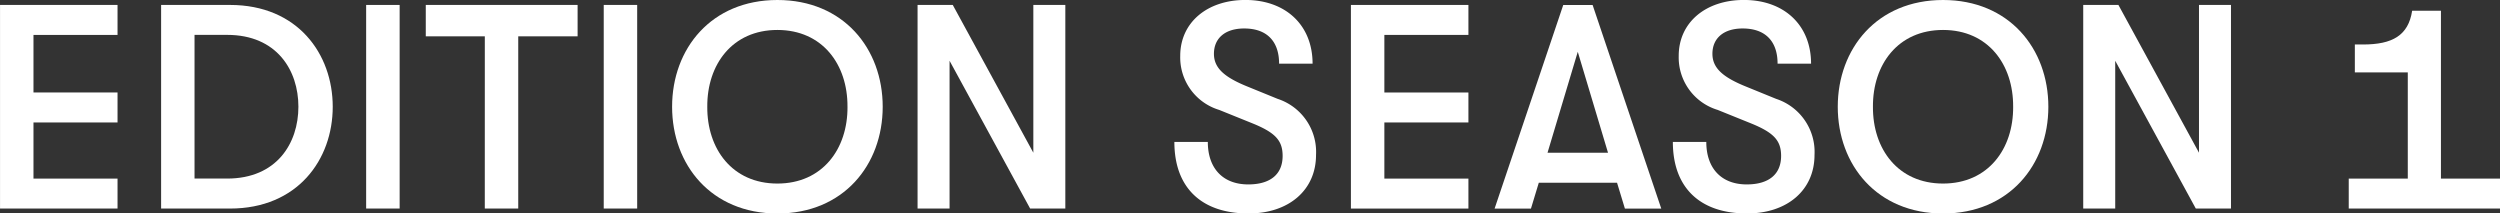
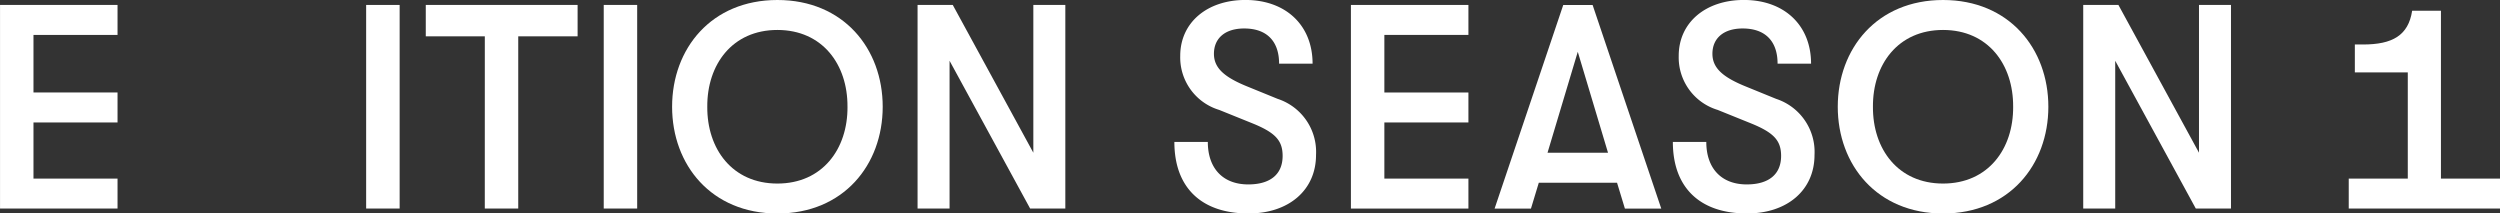
<svg xmlns="http://www.w3.org/2000/svg" width="283.666" height="24.225" viewBox="0 0 283.666 24.225">
  <rect x="0" y="0" width="283.666" height="24.225" fill="#333333" stroke="none" />
  <defs>
    <style>
            .cls-1{fill:#fff}
        </style>
  </defs>
  <g id="vtxbts_subtitle2018_season1_mw" transform="translate(-1634.497 -1140.068)">
    <g id="그룹_1547" data-name="그룹 1547">
      <g id="그룹_1546" data-name="그룹 1546">
        <path id="패스_1043" d="M1634.5 1140.629h13.333v3.4h-9.538v6.534h9.538v3.4h-9.538v6.37h9.538v3.4H1634.5z" class="cls-1" data-name="패스 1043" />
-         <path id="패스_1044" d="M1652.778 1140.629h7.822c7.657 0 11.651 5.545 11.651 11.552s-3.994 11.551-11.651 11.551h-7.822zm7.492 19.7c5.644 0 8.086-4.026 8.086-8.152s-2.442-8.152-8.086-8.152h-3.7v16.3z" class="cls-1" data-name="패스 1044" />
        <path id="패스_1045" d="M1676.043 1140.629h3.8v23.1h-3.8z" class="cls-1" data-name="패스 1045" />
        <path id="패스_1046" d="M1689.508 1144.193h-6.7v-3.564h17.228v3.564h-6.736v19.539h-3.795z" class="cls-1" data-name="패스 1046" />
        <path id="패스_1047" d="M1703 1140.629h3.795v23.1H1703z" class="cls-1" data-name="패스 1047" />
        <path id="패스_1048" d="M1710.758 1152.181c0-6.6 4.456-12.113 11.948-12.113s11.948 5.512 11.948 12.113-4.456 12.112-11.948 12.112-11.948-5.512-11.948-12.112zm19.9 0c.033-4.786-2.838-8.714-7.954-8.714s-7.987 3.928-7.954 8.714c-.033 4.786 2.838 8.714 7.954 8.714s7.989-3.928 7.956-8.714z" class="cls-1" data-name="패스 1048" />
        <path id="패스_1049" d="M1738.61 1140.629h3.994l9.142 16.767v-16.767h3.63v23.1h-3.993l-9.142-16.766v16.766h-3.631z" class="cls-1" data-name="패스 1049" />
        <path id="패스_1050" d="M1767.749 1156.174h3.795c0 3 1.717 4.819 4.588 4.819 2.509 0 3.9-1.155 3.9-3.234 0-1.749-.825-2.641-3.433-3.7l-3.762-1.519a6.222 6.222 0 0 1-4.423-6.14c0-3.761 3.036-6.336 7.393-6.336 4.588 0 7.624 2.871 7.624 7.228h-3.8c0-2.541-1.386-3.993-3.961-3.993-2.178 0-3.432 1.122-3.432 2.871 0 1.584 1.122 2.64 3.828 3.729l3.4 1.386a6.335 6.335 0 0 1 4.356 6.371c0 3.96-3.069 6.633-7.657 6.633-5.347.004-8.416-2.934-8.416-8.115z" class="cls-1" data-name="패스 1050" />
        <path id="패스_1051" d="M1787.78 1140.629h13.333v3.4h-9.538v6.534h9.538v3.4h-9.538v6.37h9.538v3.4h-13.333z" class="cls-1" data-name="패스 1051" />
        <path id="패스_1052" d="M1817.976 1160.8h-8.876l-.891 2.937h-4.126l7.789-23.1h3.334l7.789 23.1h-4.126zm-1.023-3.4l-3.432-11.453-3.433 11.453z" class="cls-1" data-name="패스 1052" />
        <path id="패스_1053" d="M1824.31 1156.174h3.795c0 3 1.717 4.819 4.588 4.819 2.509 0 3.9-1.155 3.9-3.234 0-1.749-.825-2.641-3.433-3.7l-3.762-1.519a6.222 6.222 0 0 1-4.423-6.14c0-3.761 3.036-6.336 7.393-6.336 4.588 0 7.624 2.871 7.624 7.228h-3.8c0-2.541-1.386-3.993-3.961-3.993-2.178 0-3.432 1.122-3.432 2.871 0 1.584 1.122 2.64 3.828 3.729l3.4 1.386a6.335 6.335 0 0 1 4.356 6.371c0 3.96-3.069 6.633-7.657 6.633-5.347.004-8.416-2.934-8.416-8.115z" class="cls-1" data-name="패스 1053" />
        <path id="패스_1054" d="M1843.021 1152.181c0-6.6 4.455-12.113 11.947-12.113s11.948 5.512 11.948 12.113-4.456 12.112-11.948 12.112-11.947-5.512-11.947-12.112zm19.9 0c.033-4.786-2.838-8.714-7.954-8.714s-7.987 3.928-7.954 8.714c-.033 4.786 2.839 8.714 7.954 8.714s7.988-3.928 7.955-8.714z" class="cls-1" data-name="패스 1054" />
        <path id="패스_1055" d="M1870.873 1140.629h3.993l9.142 16.767v-16.767h3.631v23.1h-3.994l-9.142-16.766v16.766h-3.63z" class="cls-1" data-name="패스 1055" />
        <path id="패스_1056" d="M1918.163 1160.333v3.4H1901v-3.4h6.7v-12.047h-6.007v-3.169h.924c3.334 0 5.149-1.022 5.578-3.828h3.267v19.044z" class="cls-1" data-name="패스 1056" />
      </g>
    </g>
  </g>
</svg>